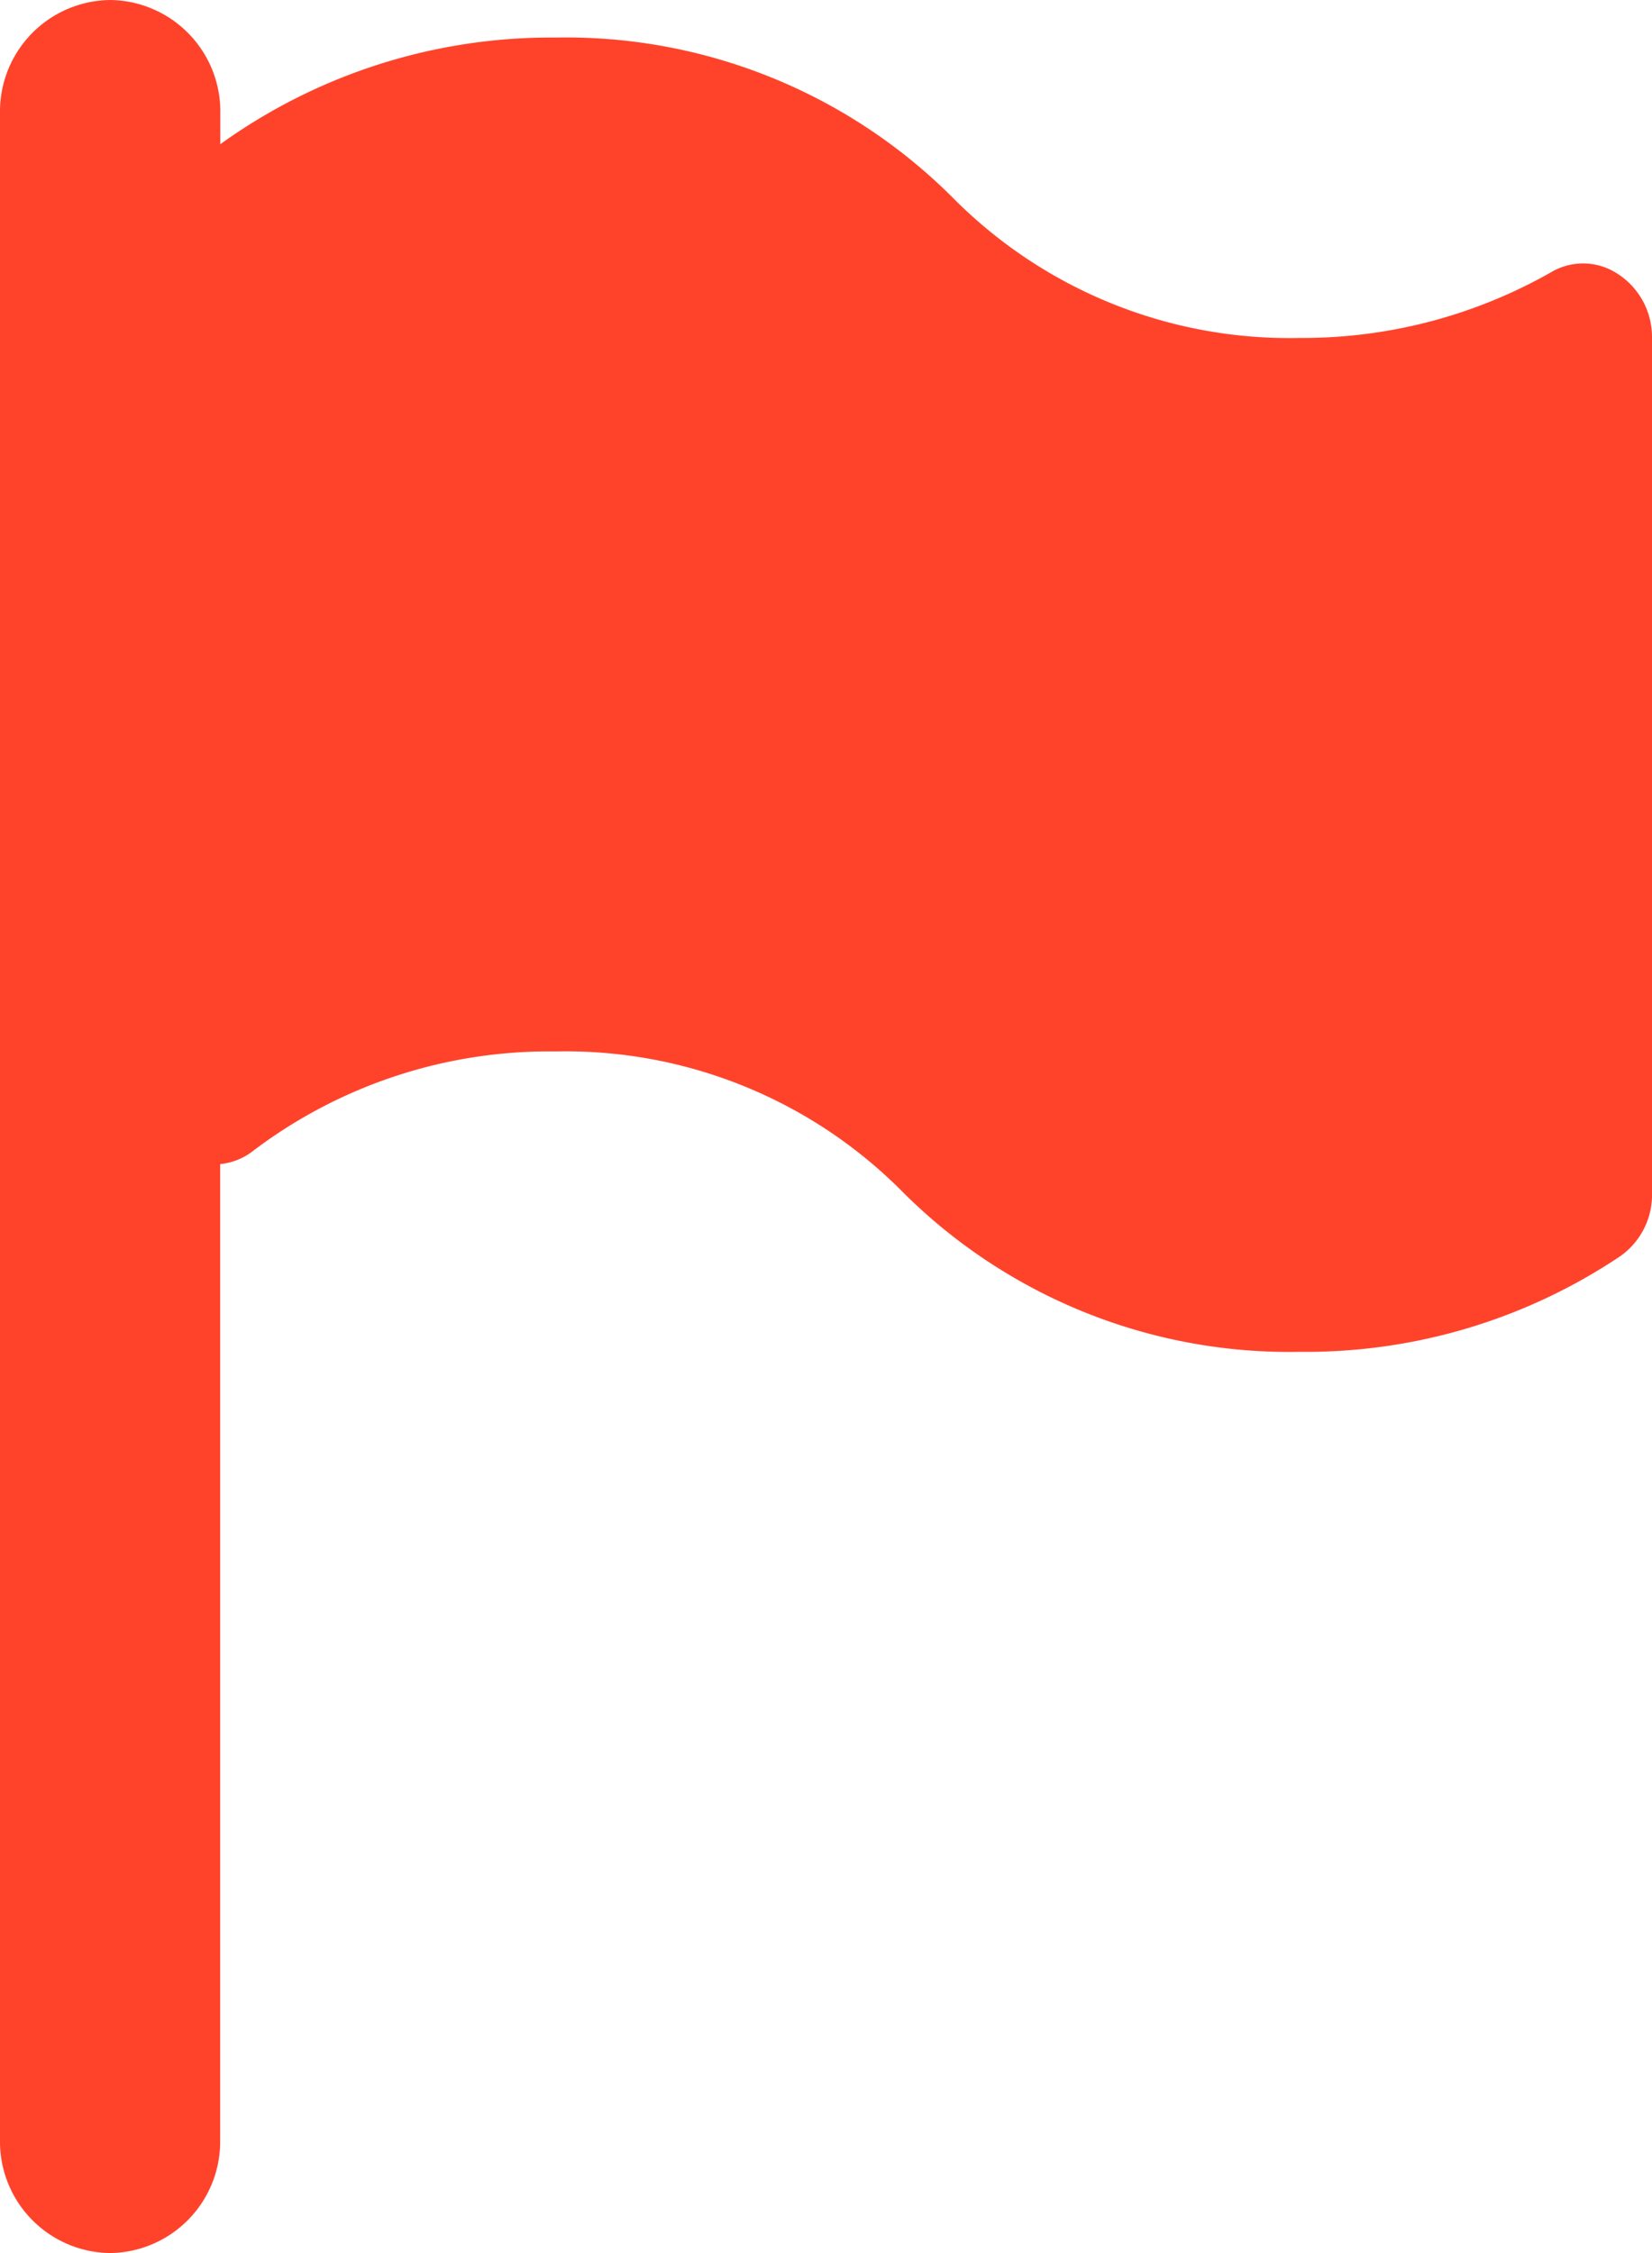
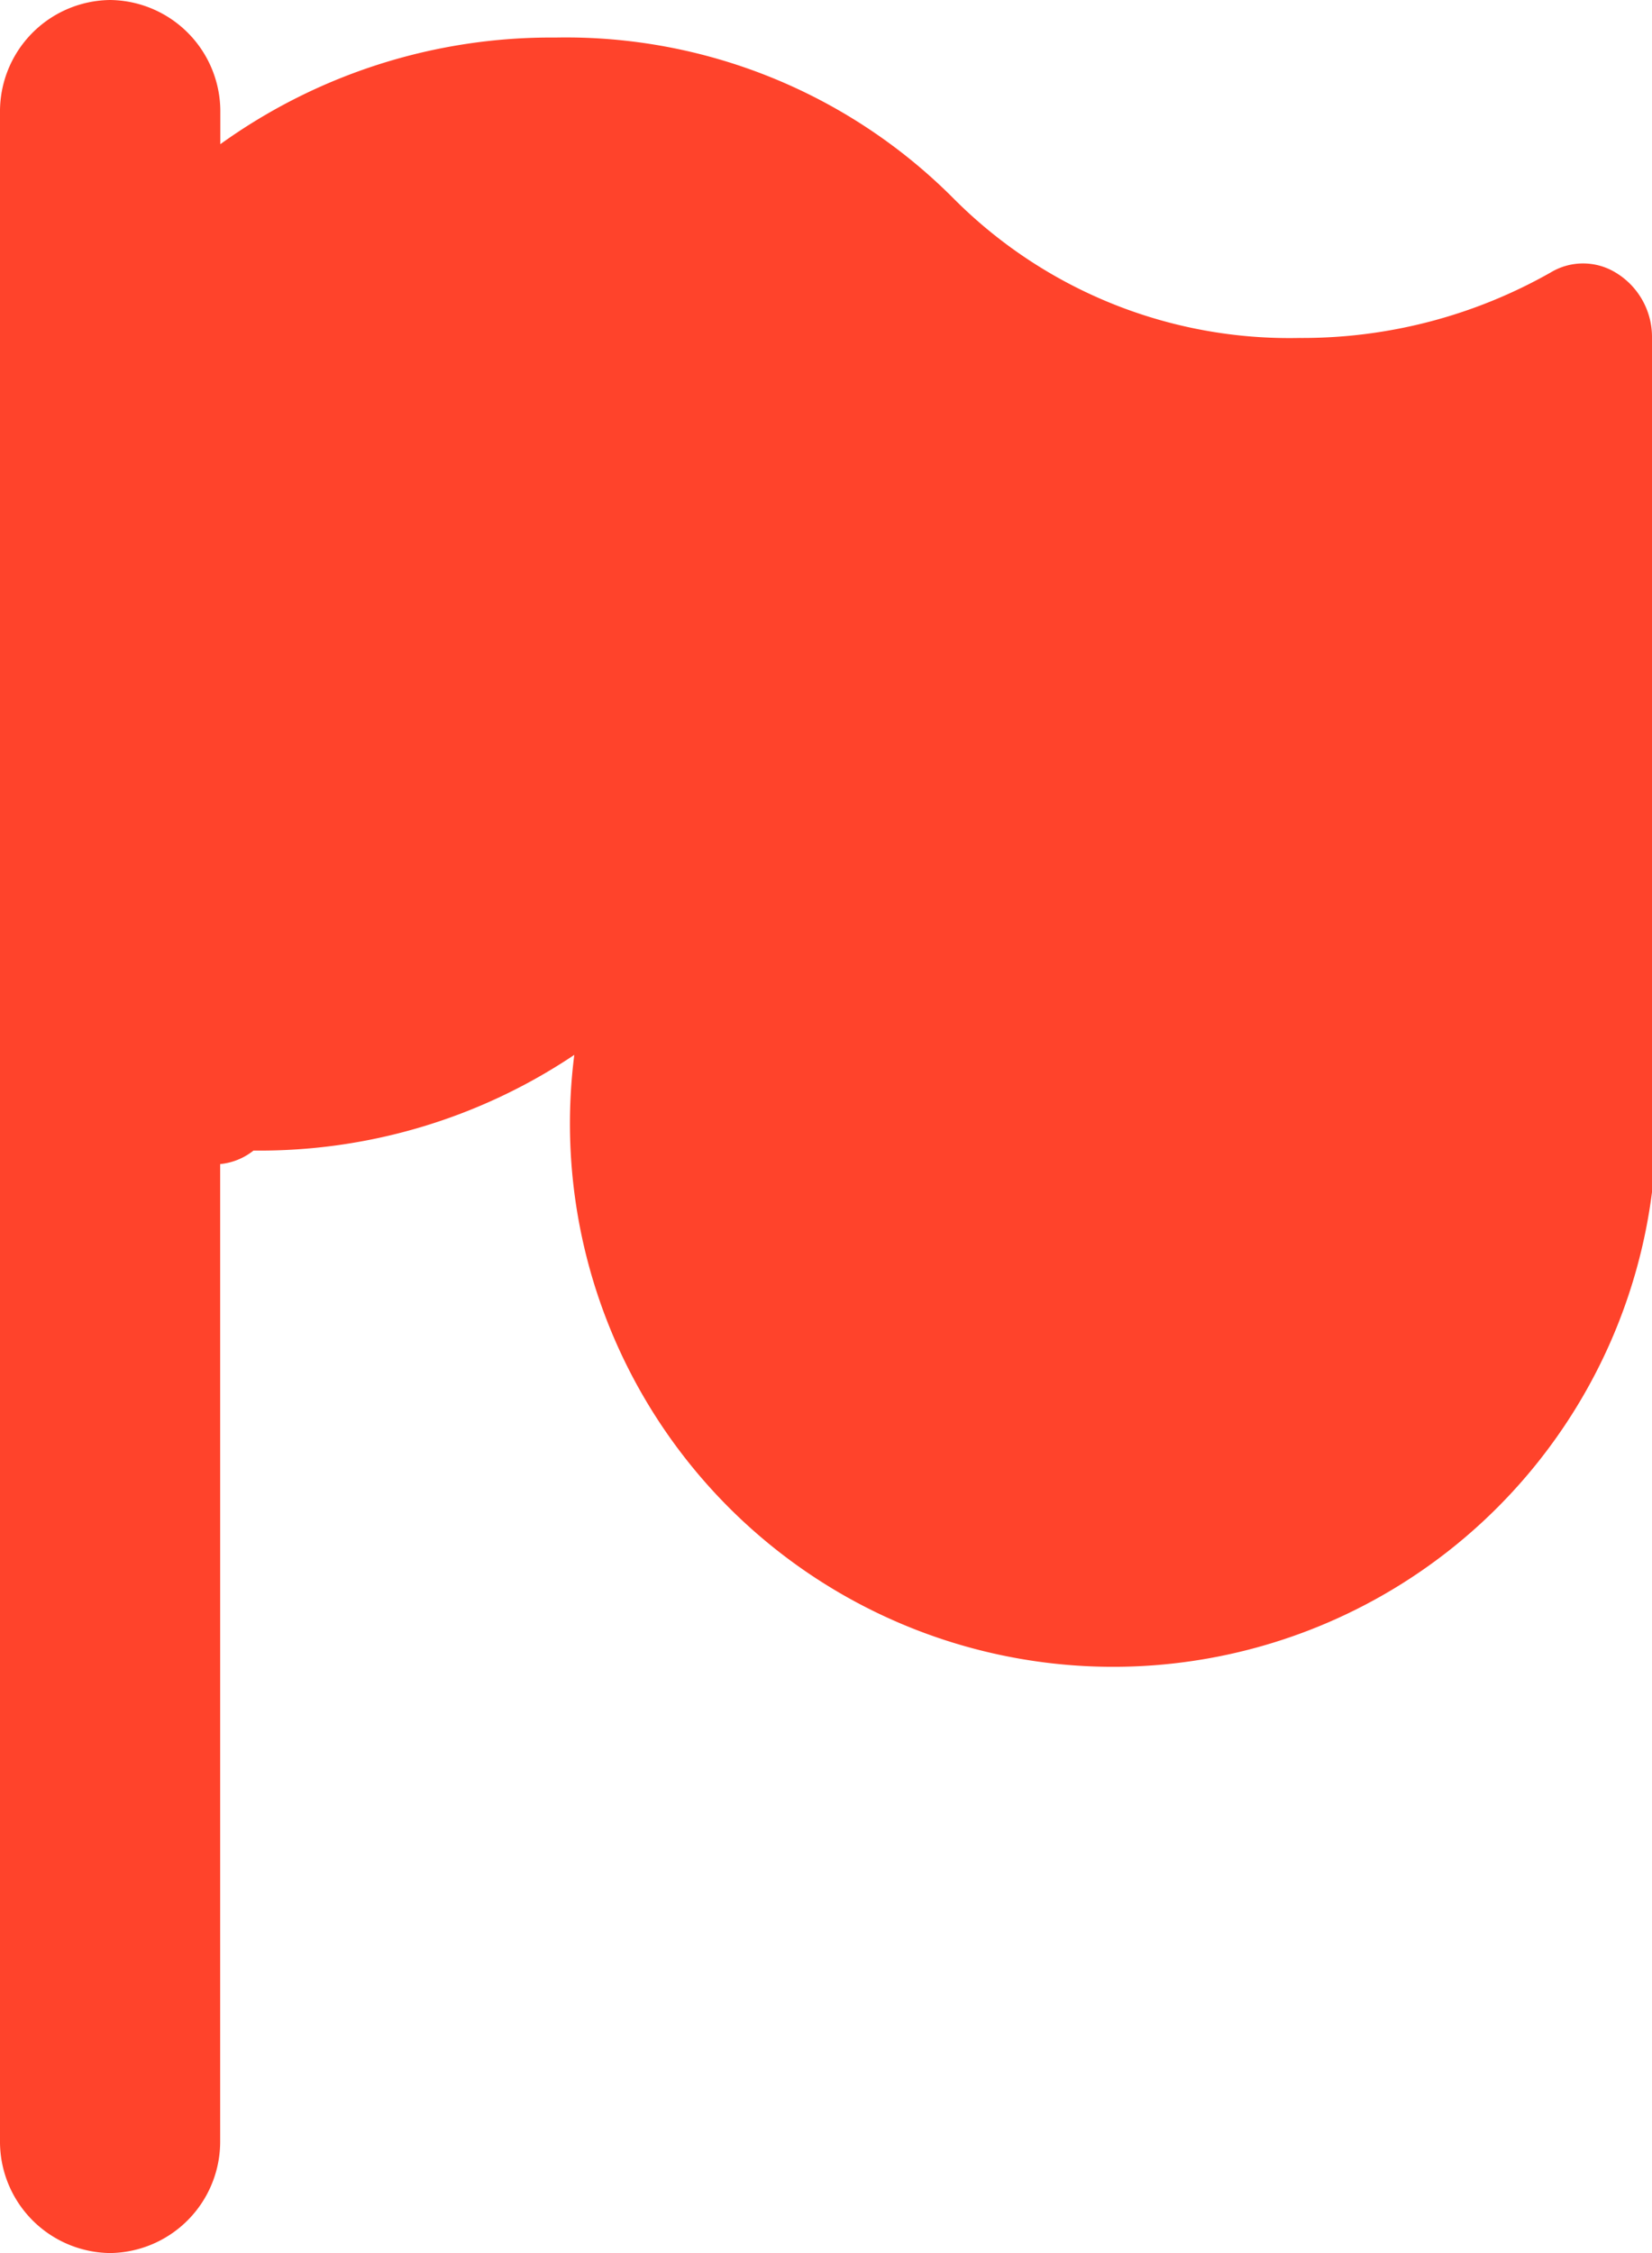
<svg xmlns="http://www.w3.org/2000/svg" id="icon-flag-orange" width="11" height="15" viewBox="0 0 11 15">
-   <path id="Path" d="M10.755,1.813a.417.417,0,0,0-.428,0,3.348,3.348,0,0,1-1.674.437,3.154,3.154,0,0,1-2.3-.925A3.642,3.642,0,0,0,3.7.25,3.769,3.769,0,0,0,1.467.96V.75A.742.742,0,0,0,.733,0,.742.742,0,0,0,0,.75v13.5A.742.742,0,0,0,.733,15a.742.742,0,0,0,.733-.75V7.75a.422.422,0,0,0,.222-.09A3.265,3.265,0,0,1,3.7,7,3.159,3.159,0,0,1,6,7.925,3.64,3.64,0,0,0,8.653,9a3.759,3.759,0,0,0,2.136-.637A.5.5,0,0,0,11,7.937V2.25A.5.5,0,0,0,10.755,1.813Z" fill="#ff432b" />
+   <path id="Path" d="M10.755,1.813a.417.417,0,0,0-.428,0,3.348,3.348,0,0,1-1.674.437,3.154,3.154,0,0,1-2.3-.925A3.642,3.642,0,0,0,3.7.25,3.769,3.769,0,0,0,1.467.96V.75A.742.742,0,0,0,.733,0,.742.742,0,0,0,0,.75v13.5A.742.742,0,0,0,.733,15a.742.742,0,0,0,.733-.75V7.75a.422.422,0,0,0,.222-.09a3.759,3.759,0,0,0,2.136-.637A.5.5,0,0,0,11,7.937V2.25A.5.5,0,0,0,10.755,1.813Z" fill="#ff432b" />
</svg>